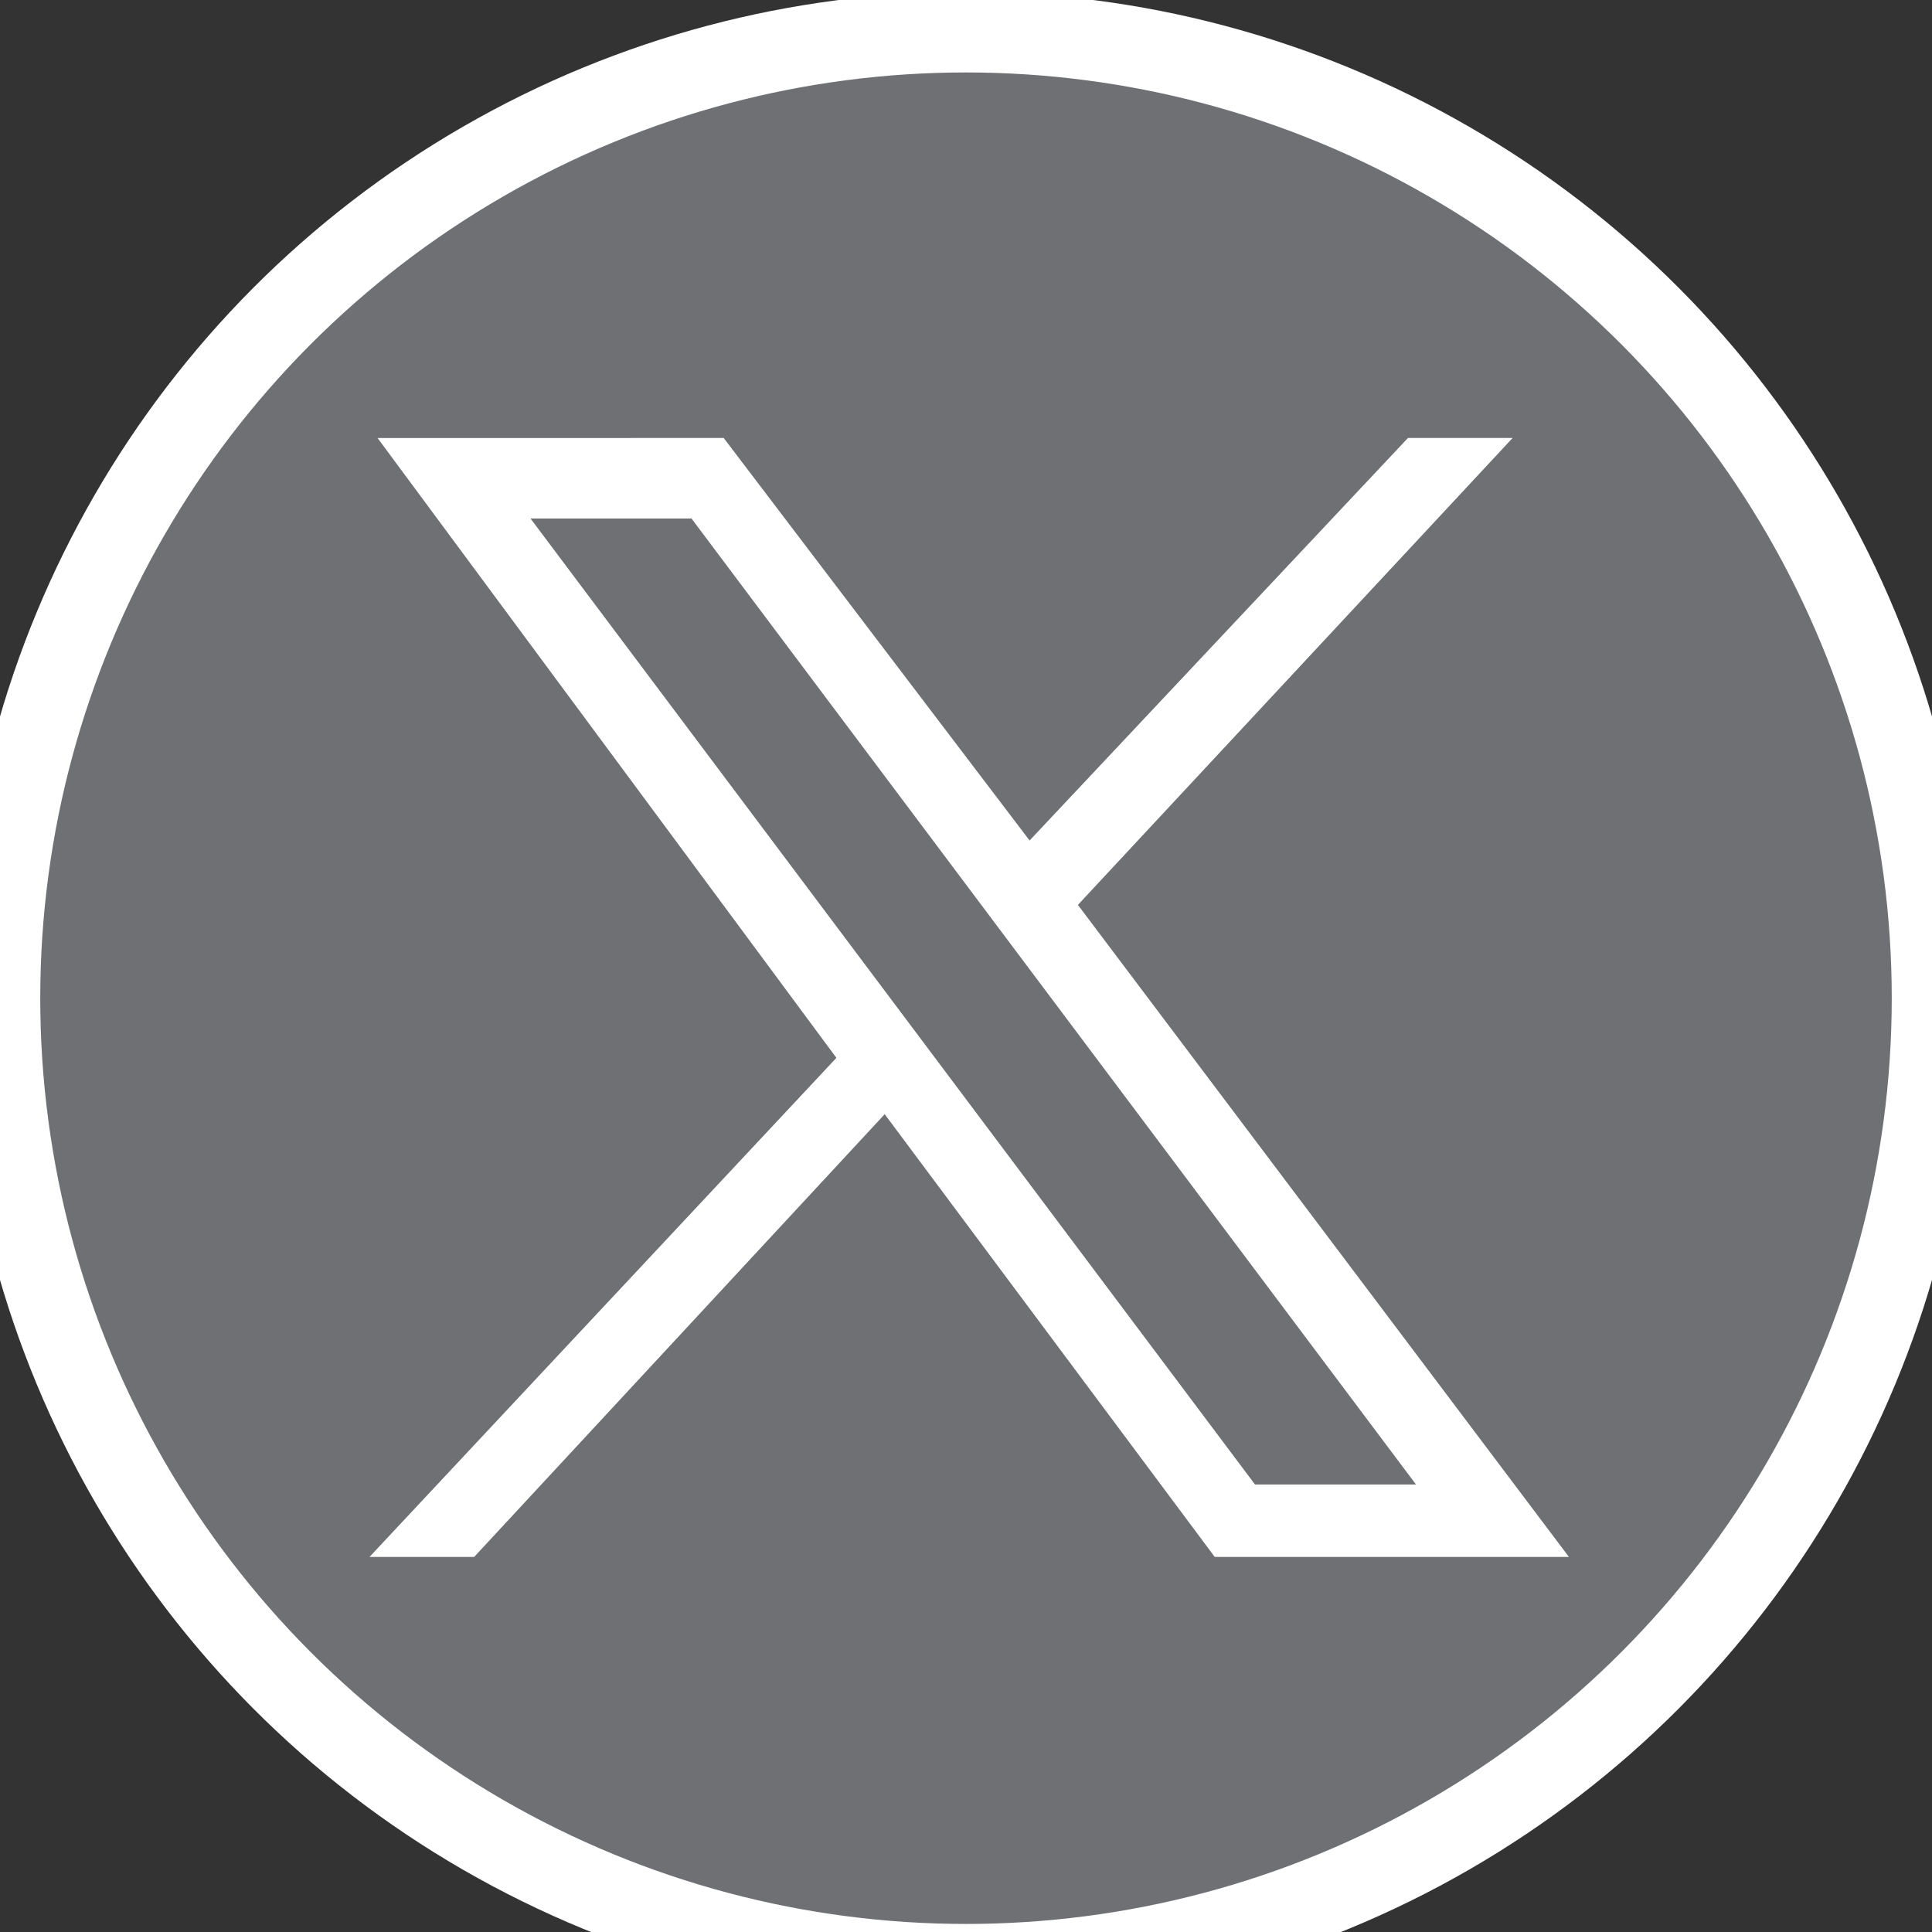
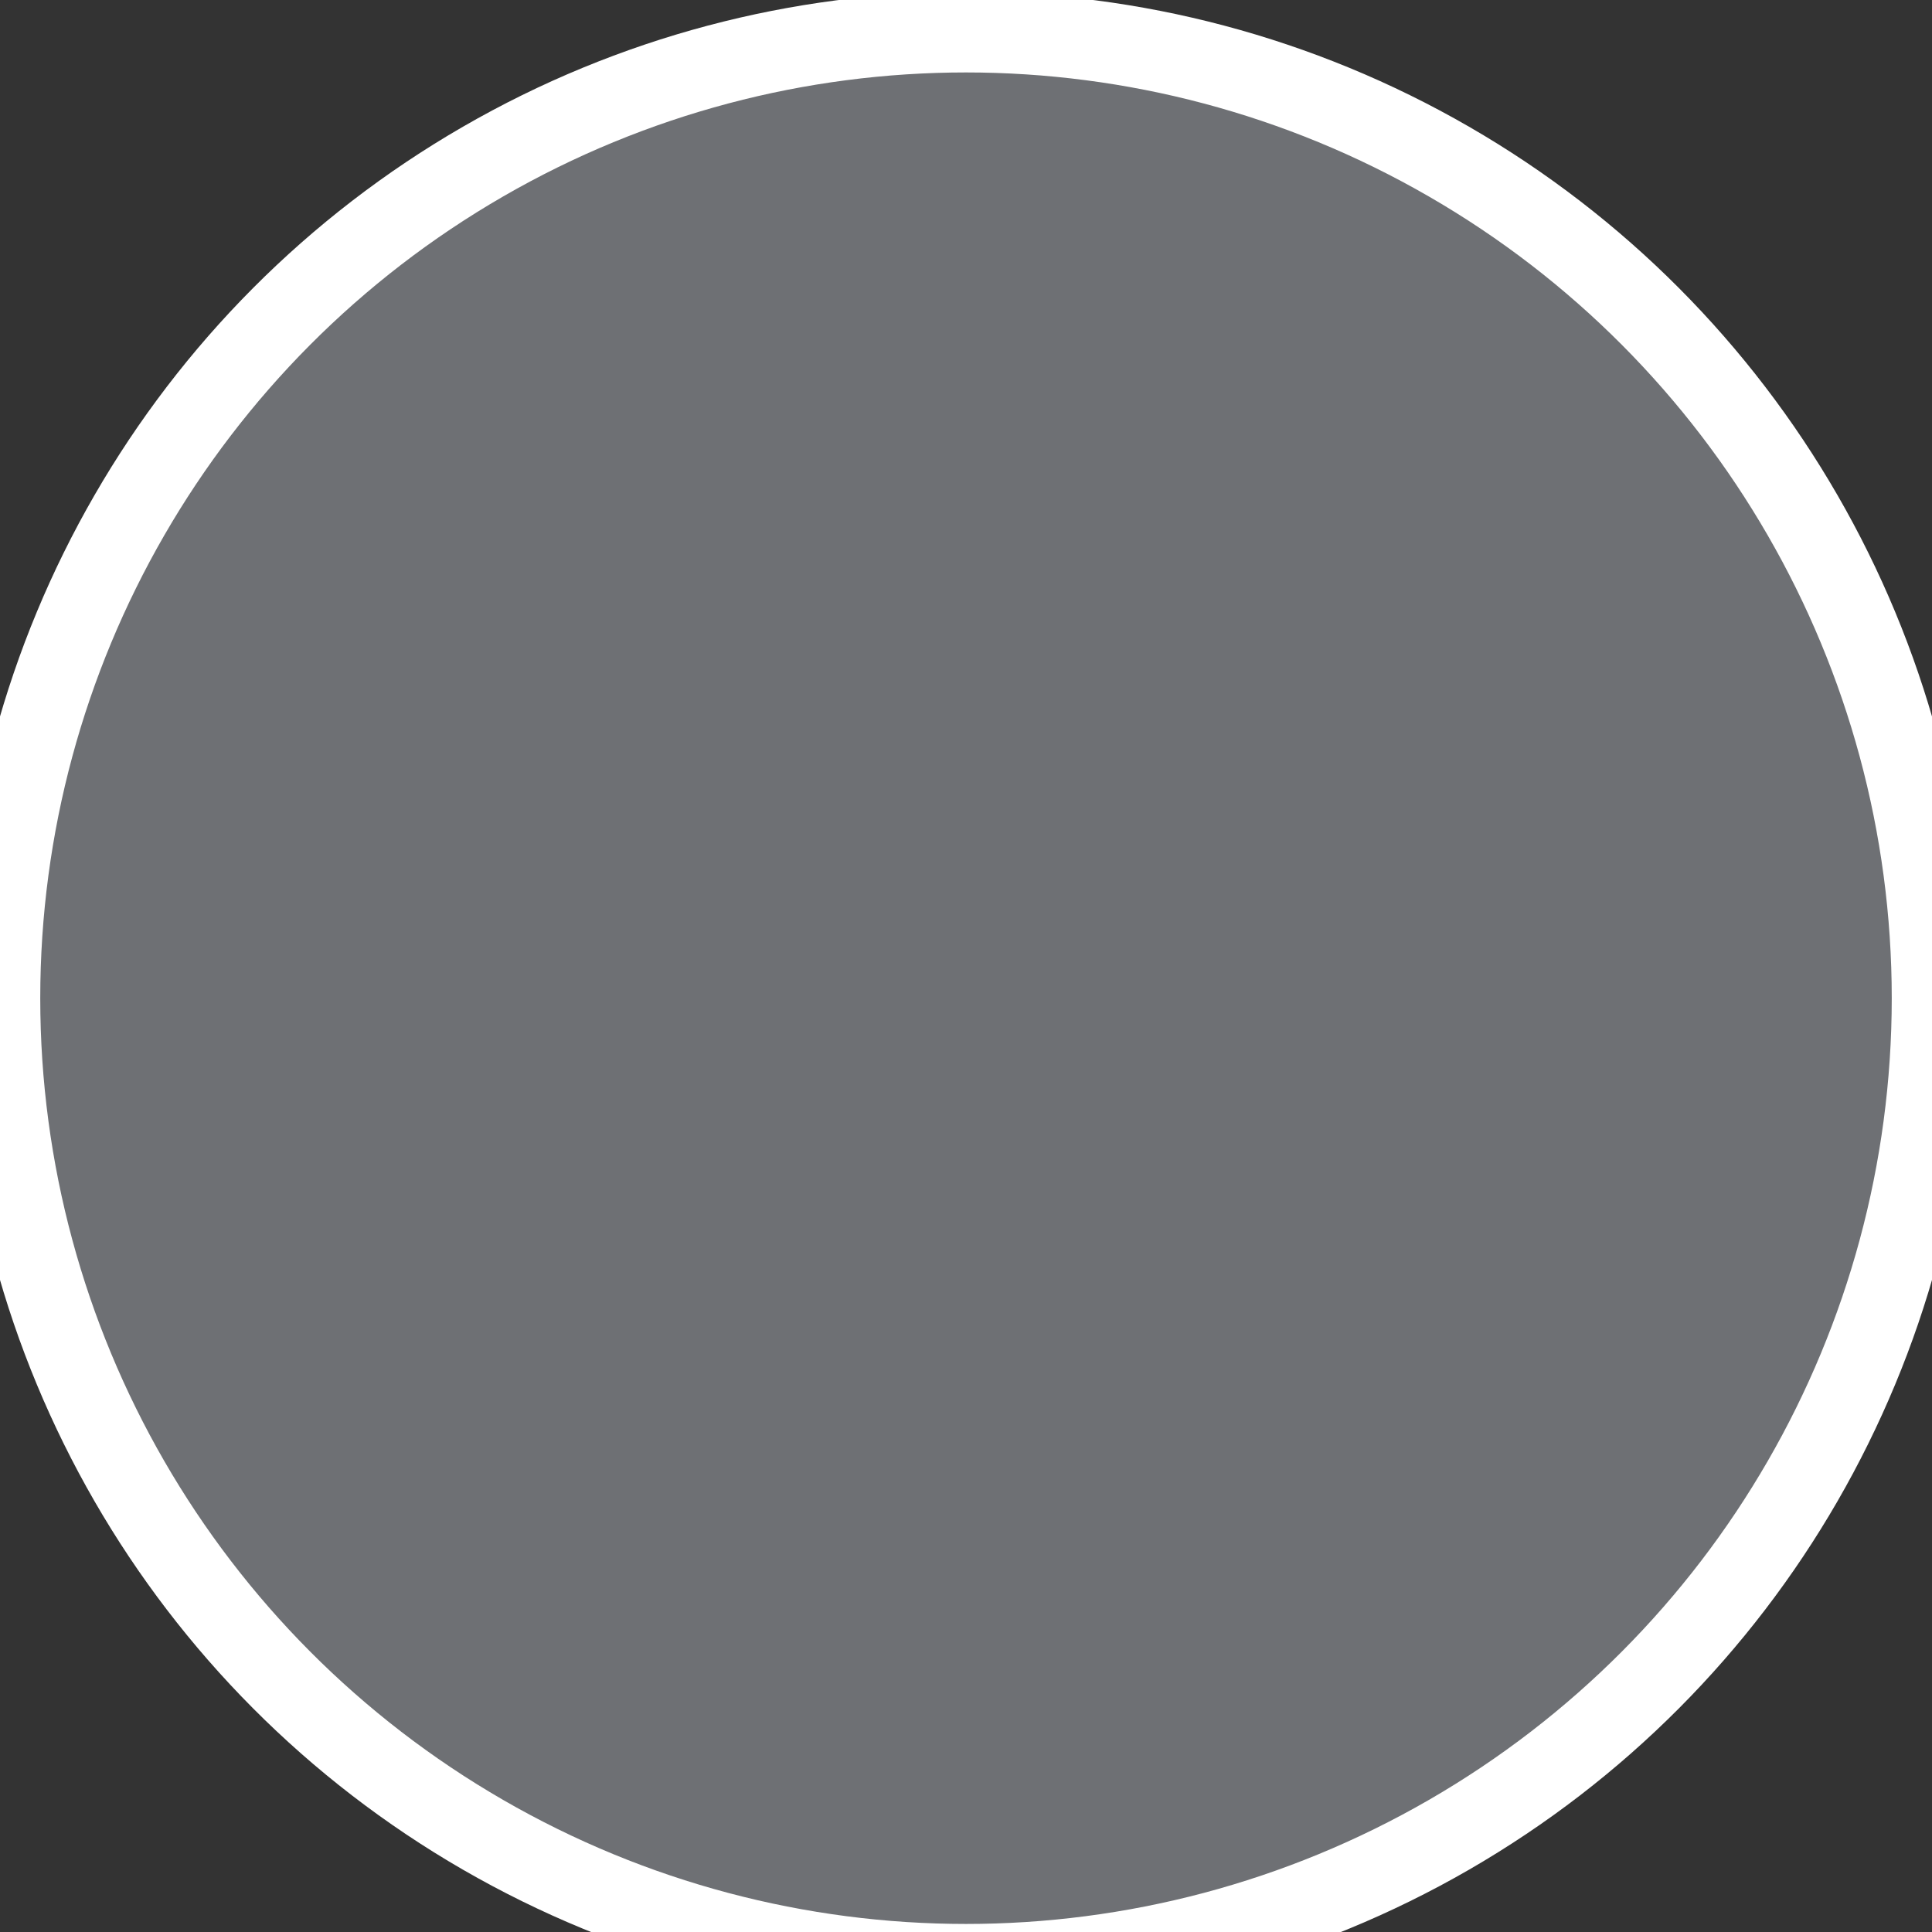
<svg xmlns="http://www.w3.org/2000/svg" version="1.2" baseProfile="tiny" id="Layer_1" x="0px" y="0px" viewBox="0 0 24 24" overflow="visible" xml:space="preserve">
  <rect x="0" y="0" width="24" height="24" fill="#333333" stroke="none" />
  <circle fill="#6E7074" stroke="#FFFFFF" stroke-miterlimit="10" cx="12" cy="12.4" r="12" />
  <g id="layer1" transform="translate(52.39,-25.059)">
-     <path id="path1009" fill="#FFFFFF" d="M-47.7,30.5l5.7,7.7l-5.8,6.2h1.3l5.1-5.5l4.1,5.5h4.4l-6.1-8.1l5.4-5.8h-1.3l-4.7,5l-3.8-5   H-47.7z M-45.8,31.5h2l9,12h-2L-45.8,31.5z" />
-   </g>
+     </g>
</svg>